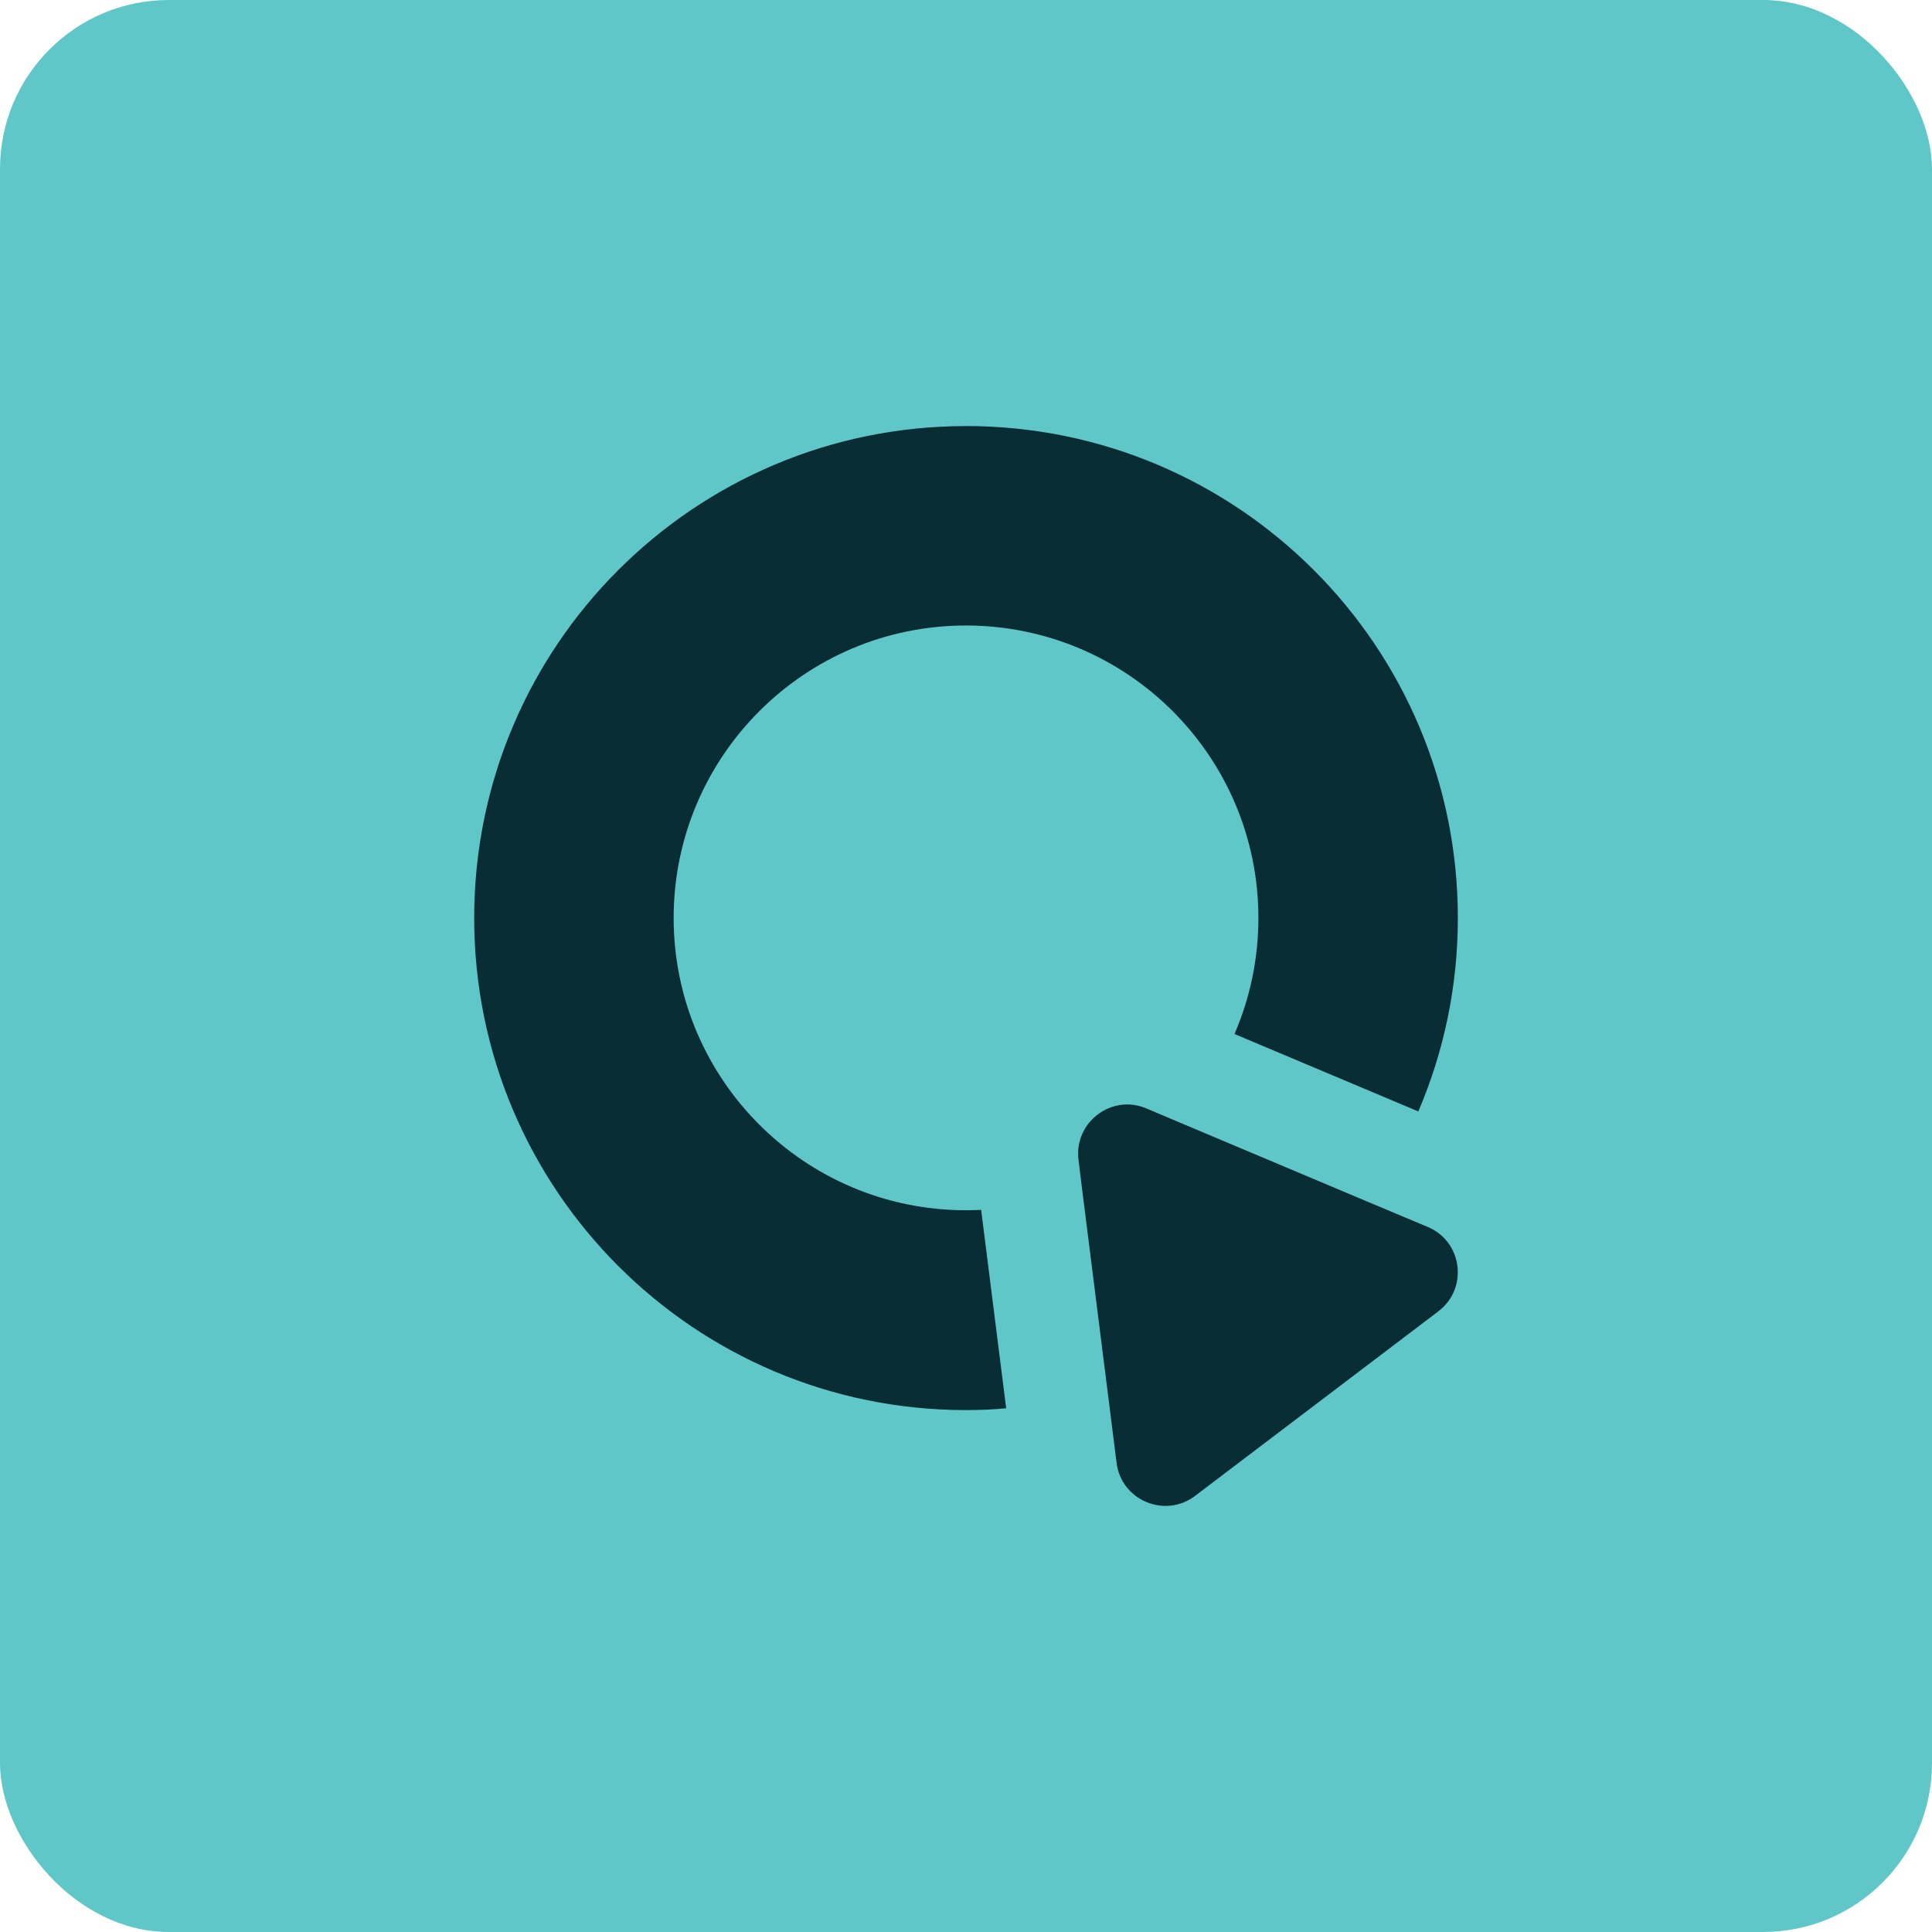
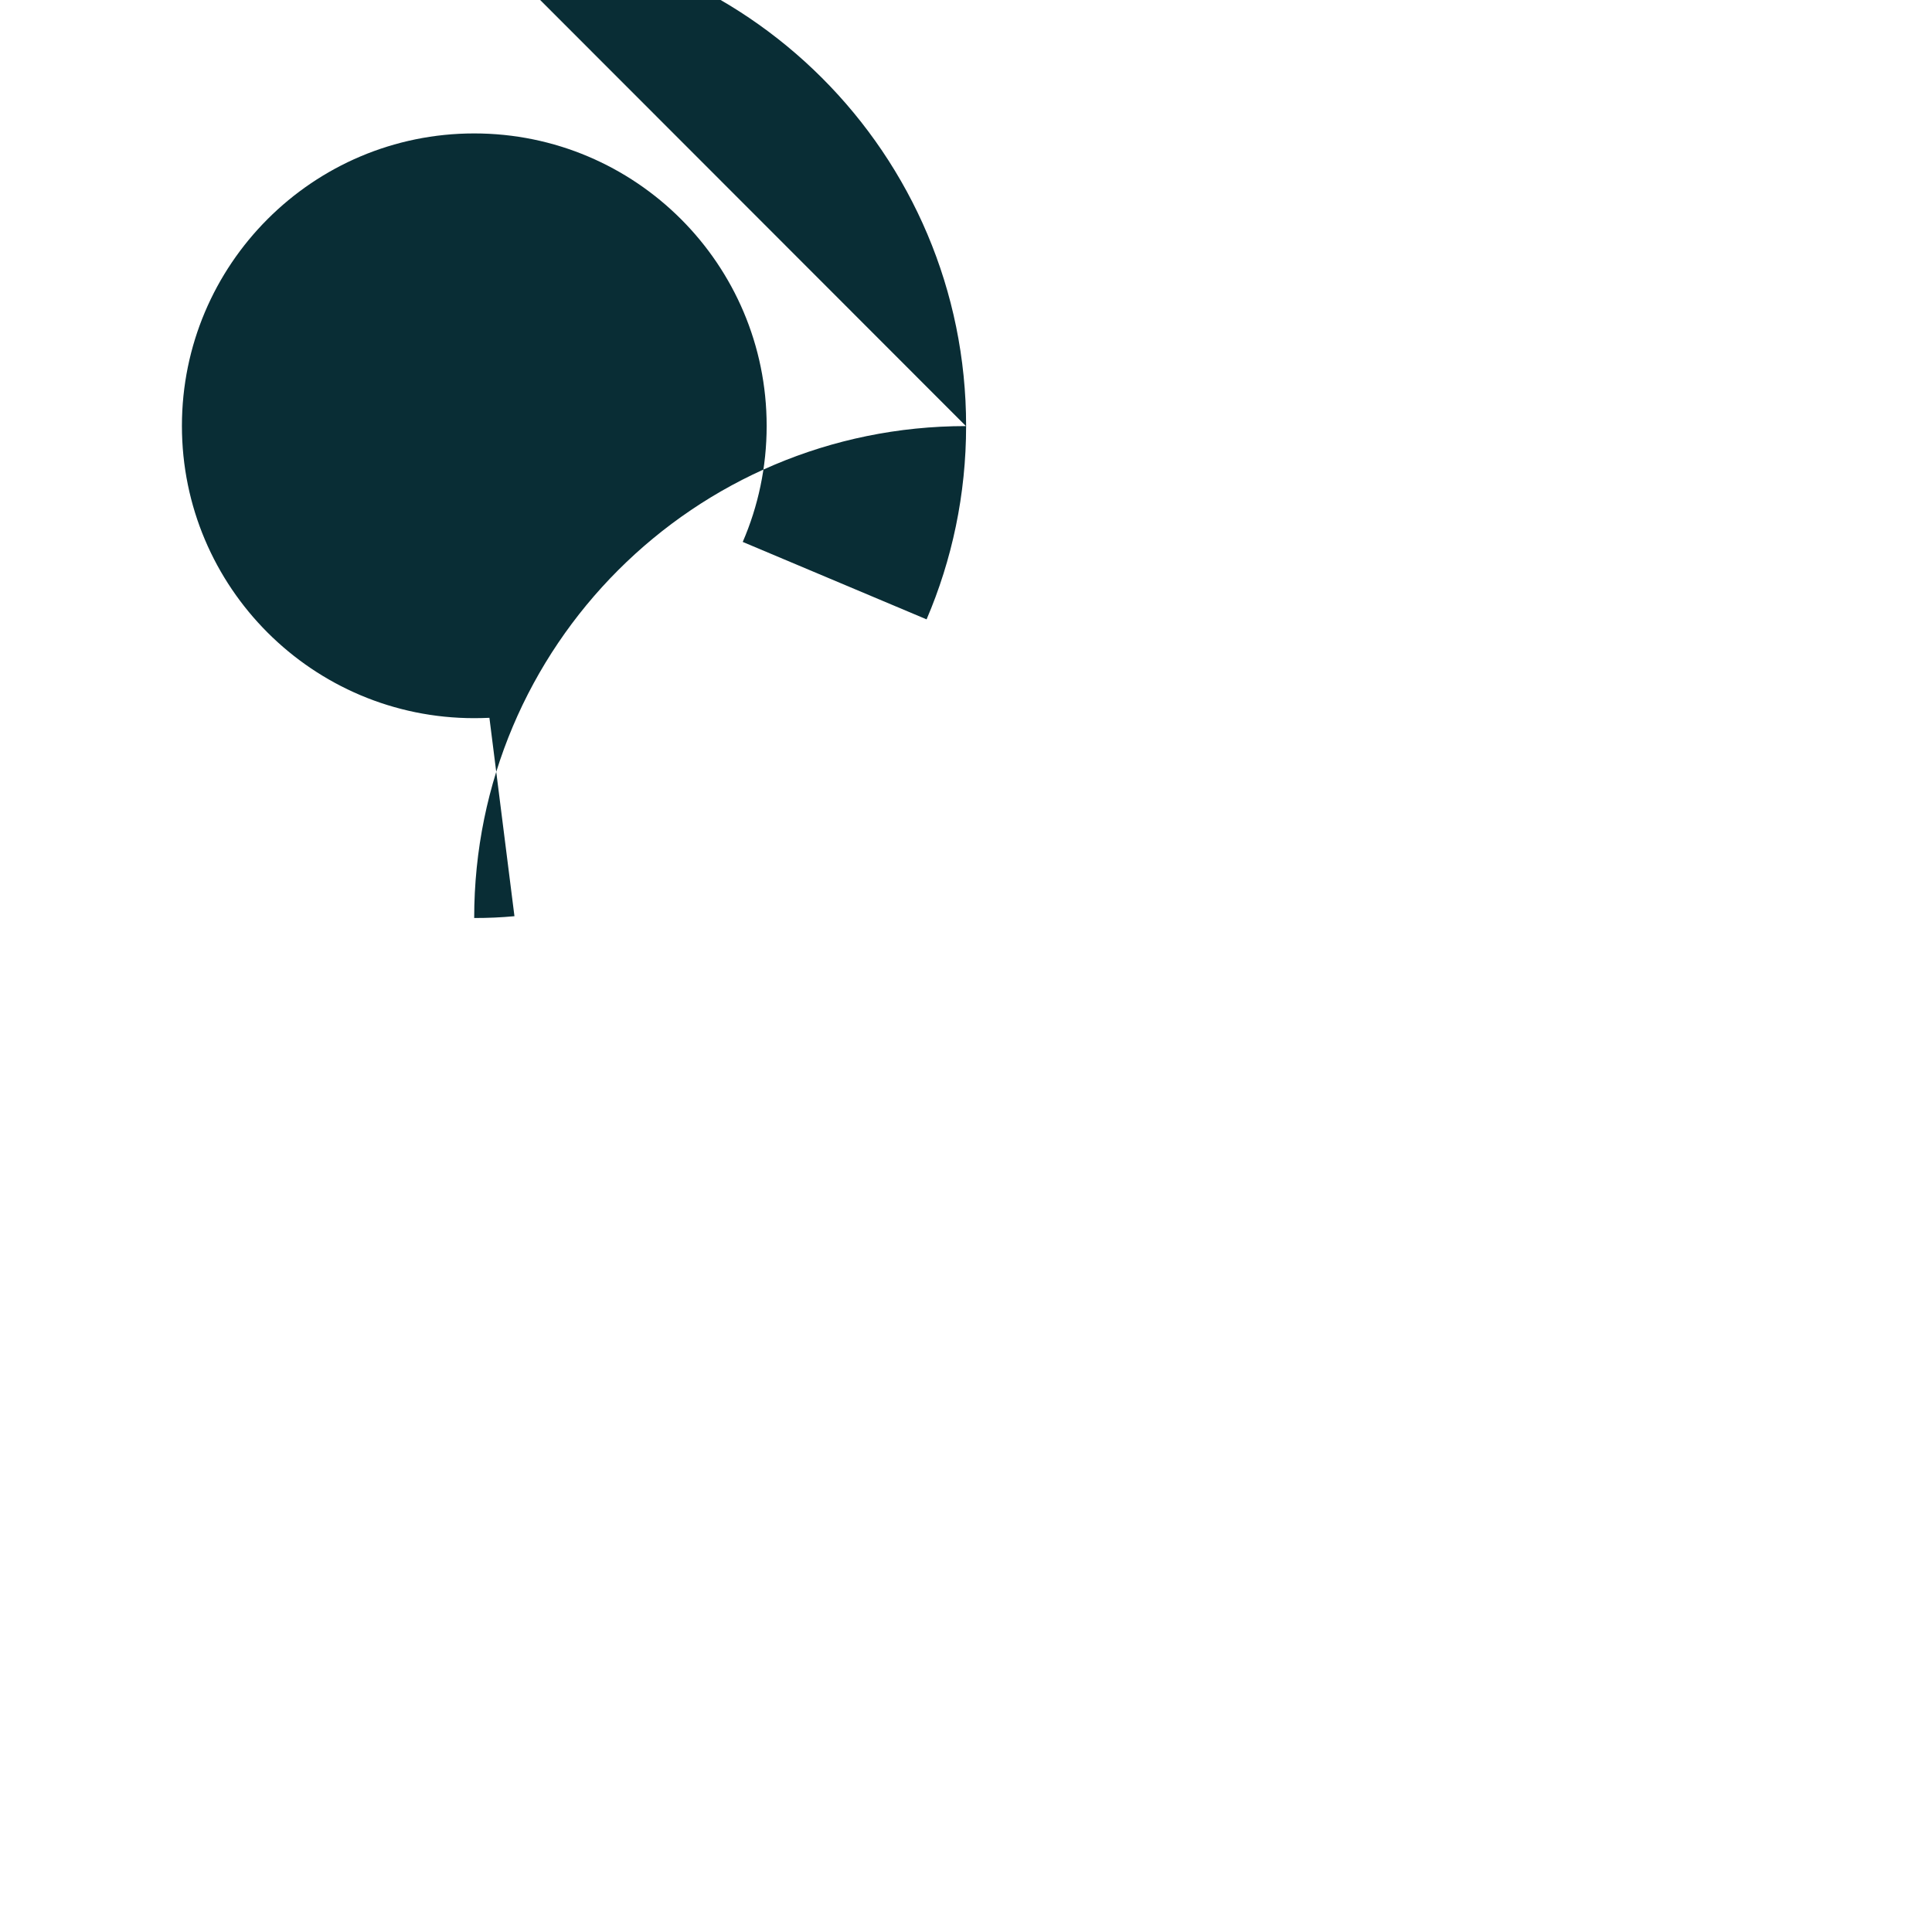
<svg xmlns="http://www.w3.org/2000/svg" id="Layer_1" data-name="Layer 1" viewBox="0 0 500 500">
  <defs>
    <style>
      .cls-1 {
        fill: #60c7c9;
      }

      .cls-2 {
        fill: #092d35;
      }
    </style>
  </defs>
-   <rect class="cls-1" width="500" height="500" rx="43.7" ry="43.7" />
  <g>
-     <path class="cls-2" d="M249.98,110.27c-70.29,0-127.26,56.97-127.26,127.31s56.97,127.35,127.26,127.35c3.52,0,6.99-.14,10.42-.47l-6.48-51.34c-1.31,.05-2.63,.09-3.94,.09-41.76,0-75.64-33.88-75.64-75.64s33.88-75.69,75.64-75.69,75.69,33.88,75.69,75.69c0,10.7-2.21,20.83-6.19,30.03l47.58,20.04c6.57-15.34,10.23-32.28,10.23-50.07,0-70.34-56.97-127.31-127.31-127.31Z" />
-     <path class="cls-2" d="M372.26,339.36l-62.97,47.77c-7.79,5.91-19.1,1.17-20.32-8.54l-2.39-19-6.62-52.51-.84-6.9c-1.22-9.71,8.54-17.13,17.55-13.33l7.74,3.28,49.55,20.88,15.53,6.52c9.01,3.75,10.56,15.91,2.77,21.82Z" />
+     <path class="cls-2" d="M249.98,110.27c-70.29,0-127.26,56.97-127.26,127.31c3.52,0,6.99-.14,10.42-.47l-6.48-51.34c-1.31,.05-2.63,.09-3.94,.09-41.76,0-75.64-33.88-75.64-75.64s33.88-75.69,75.64-75.69,75.69,33.88,75.69,75.69c0,10.7-2.21,20.83-6.19,30.03l47.58,20.04c6.57-15.34,10.23-32.28,10.23-50.07,0-70.34-56.97-127.31-127.31-127.31Z" />
  </g>
</svg>